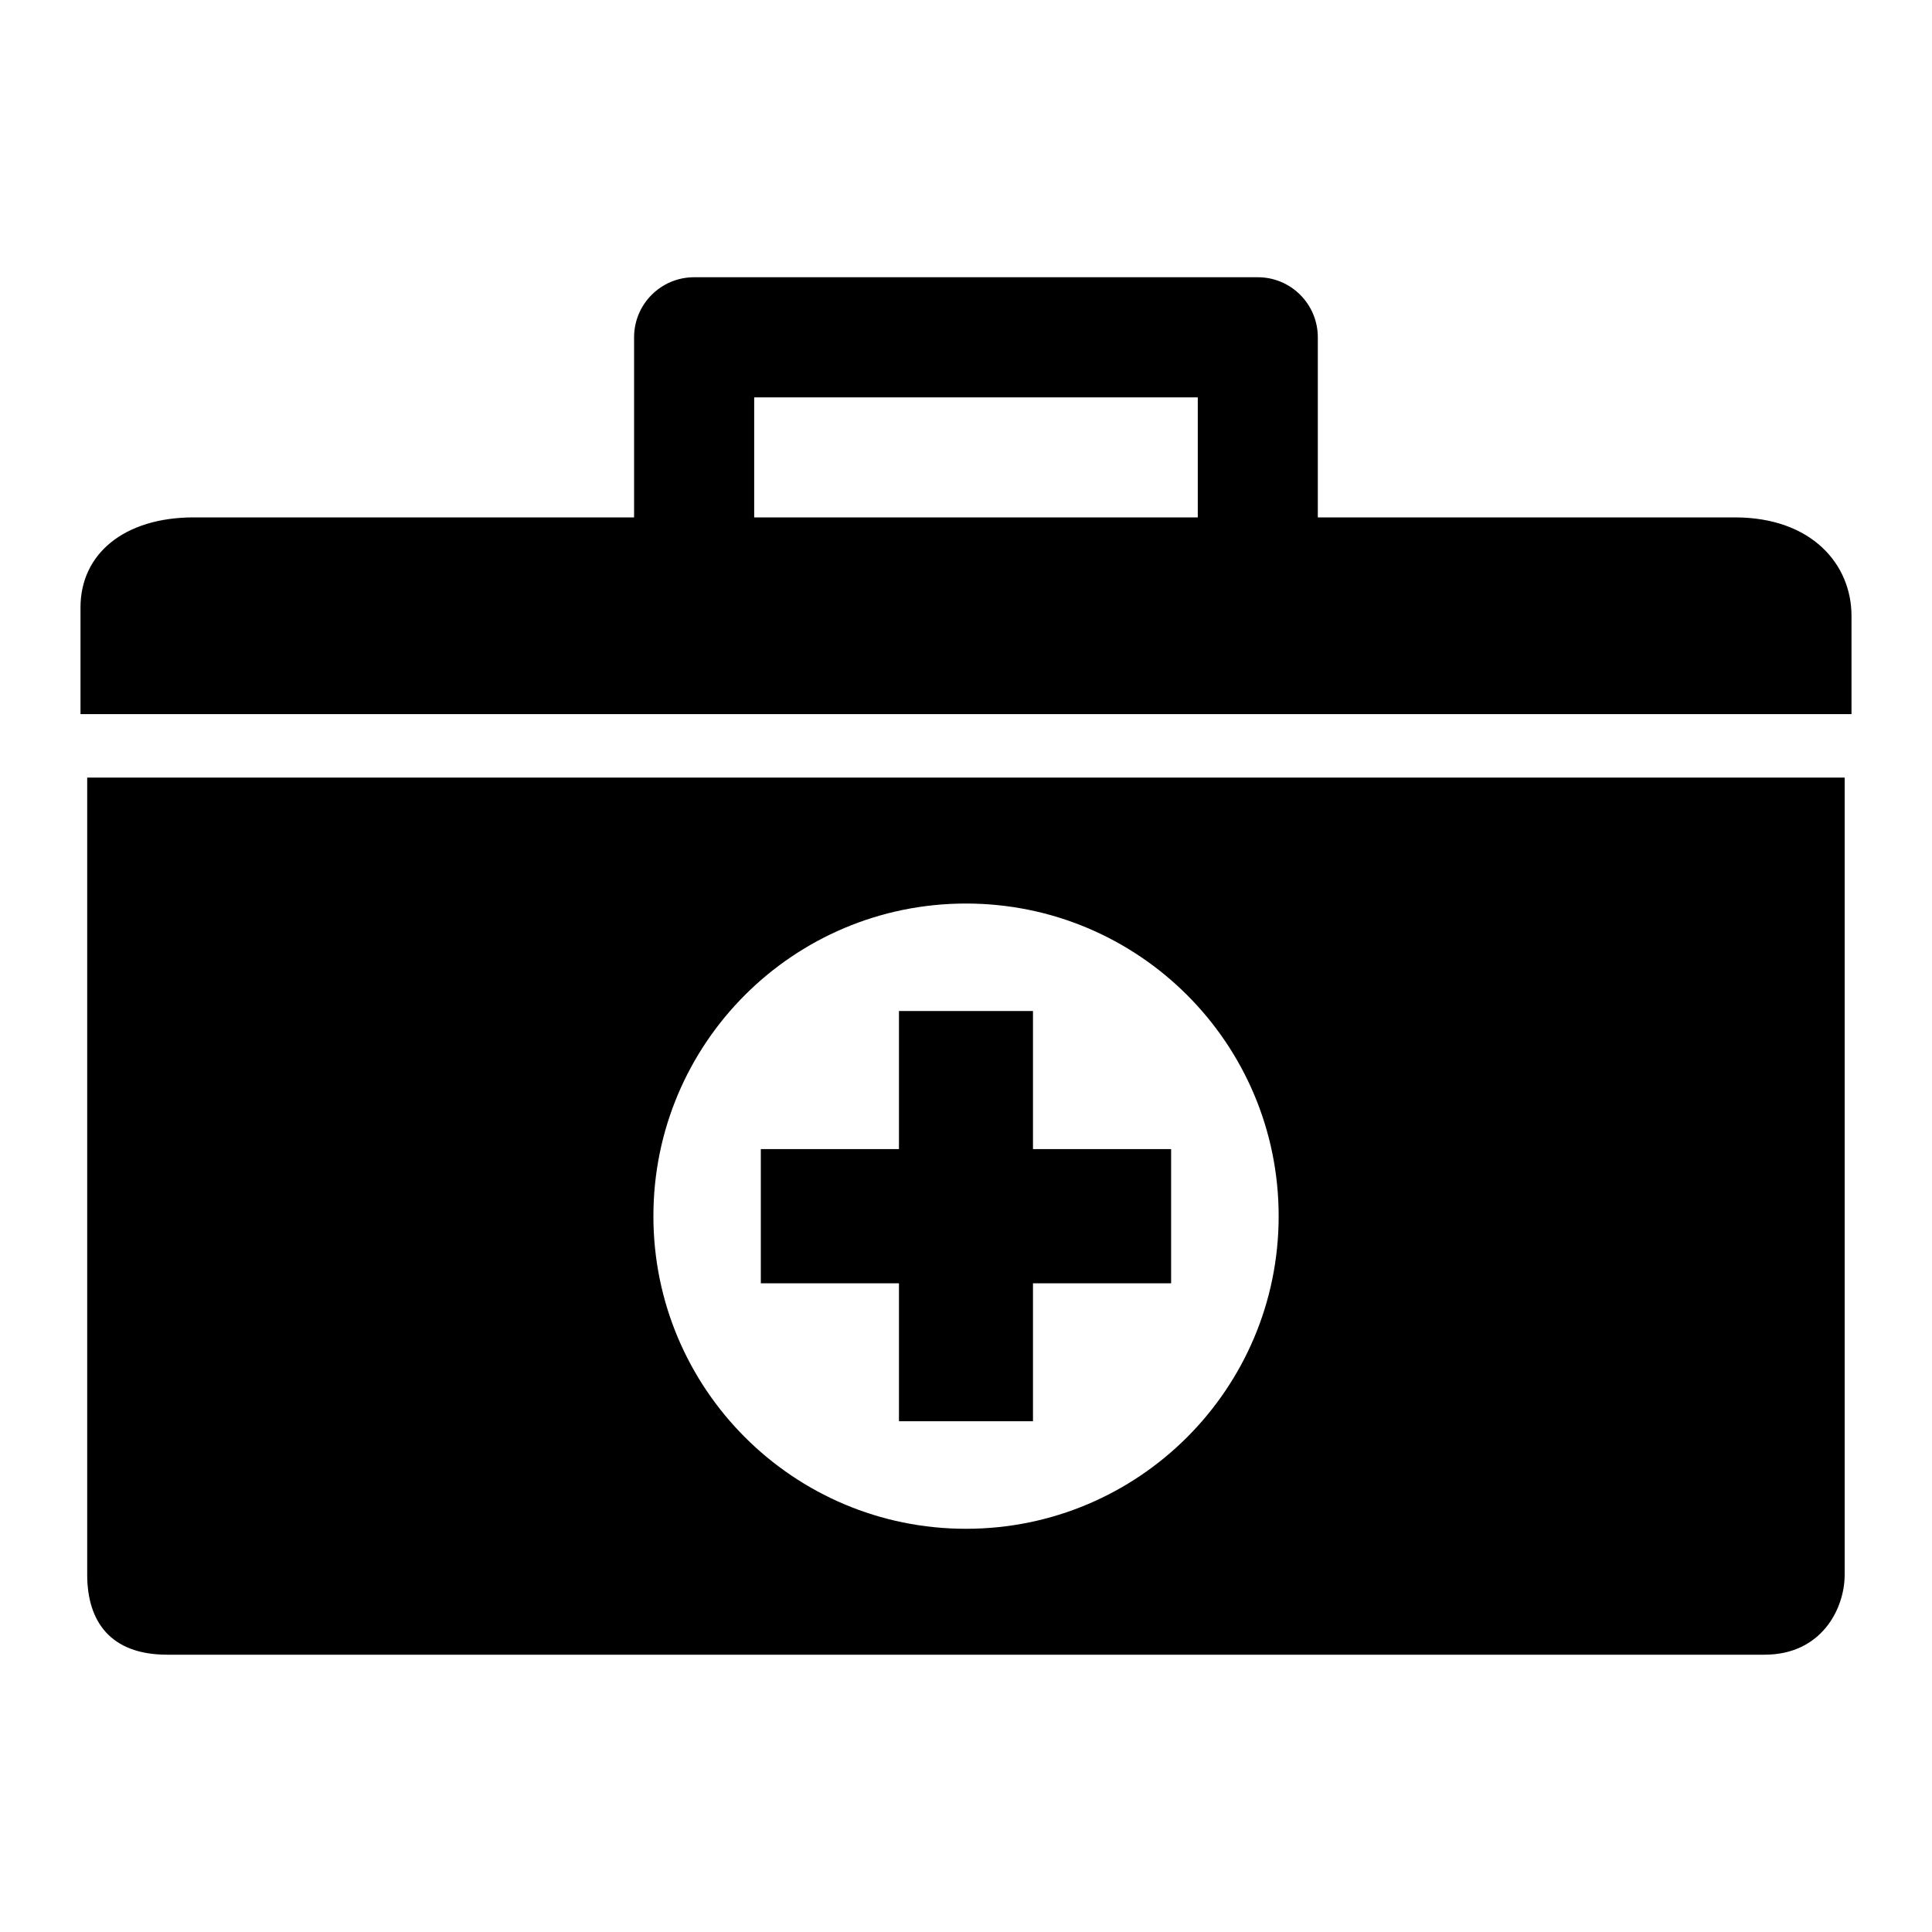
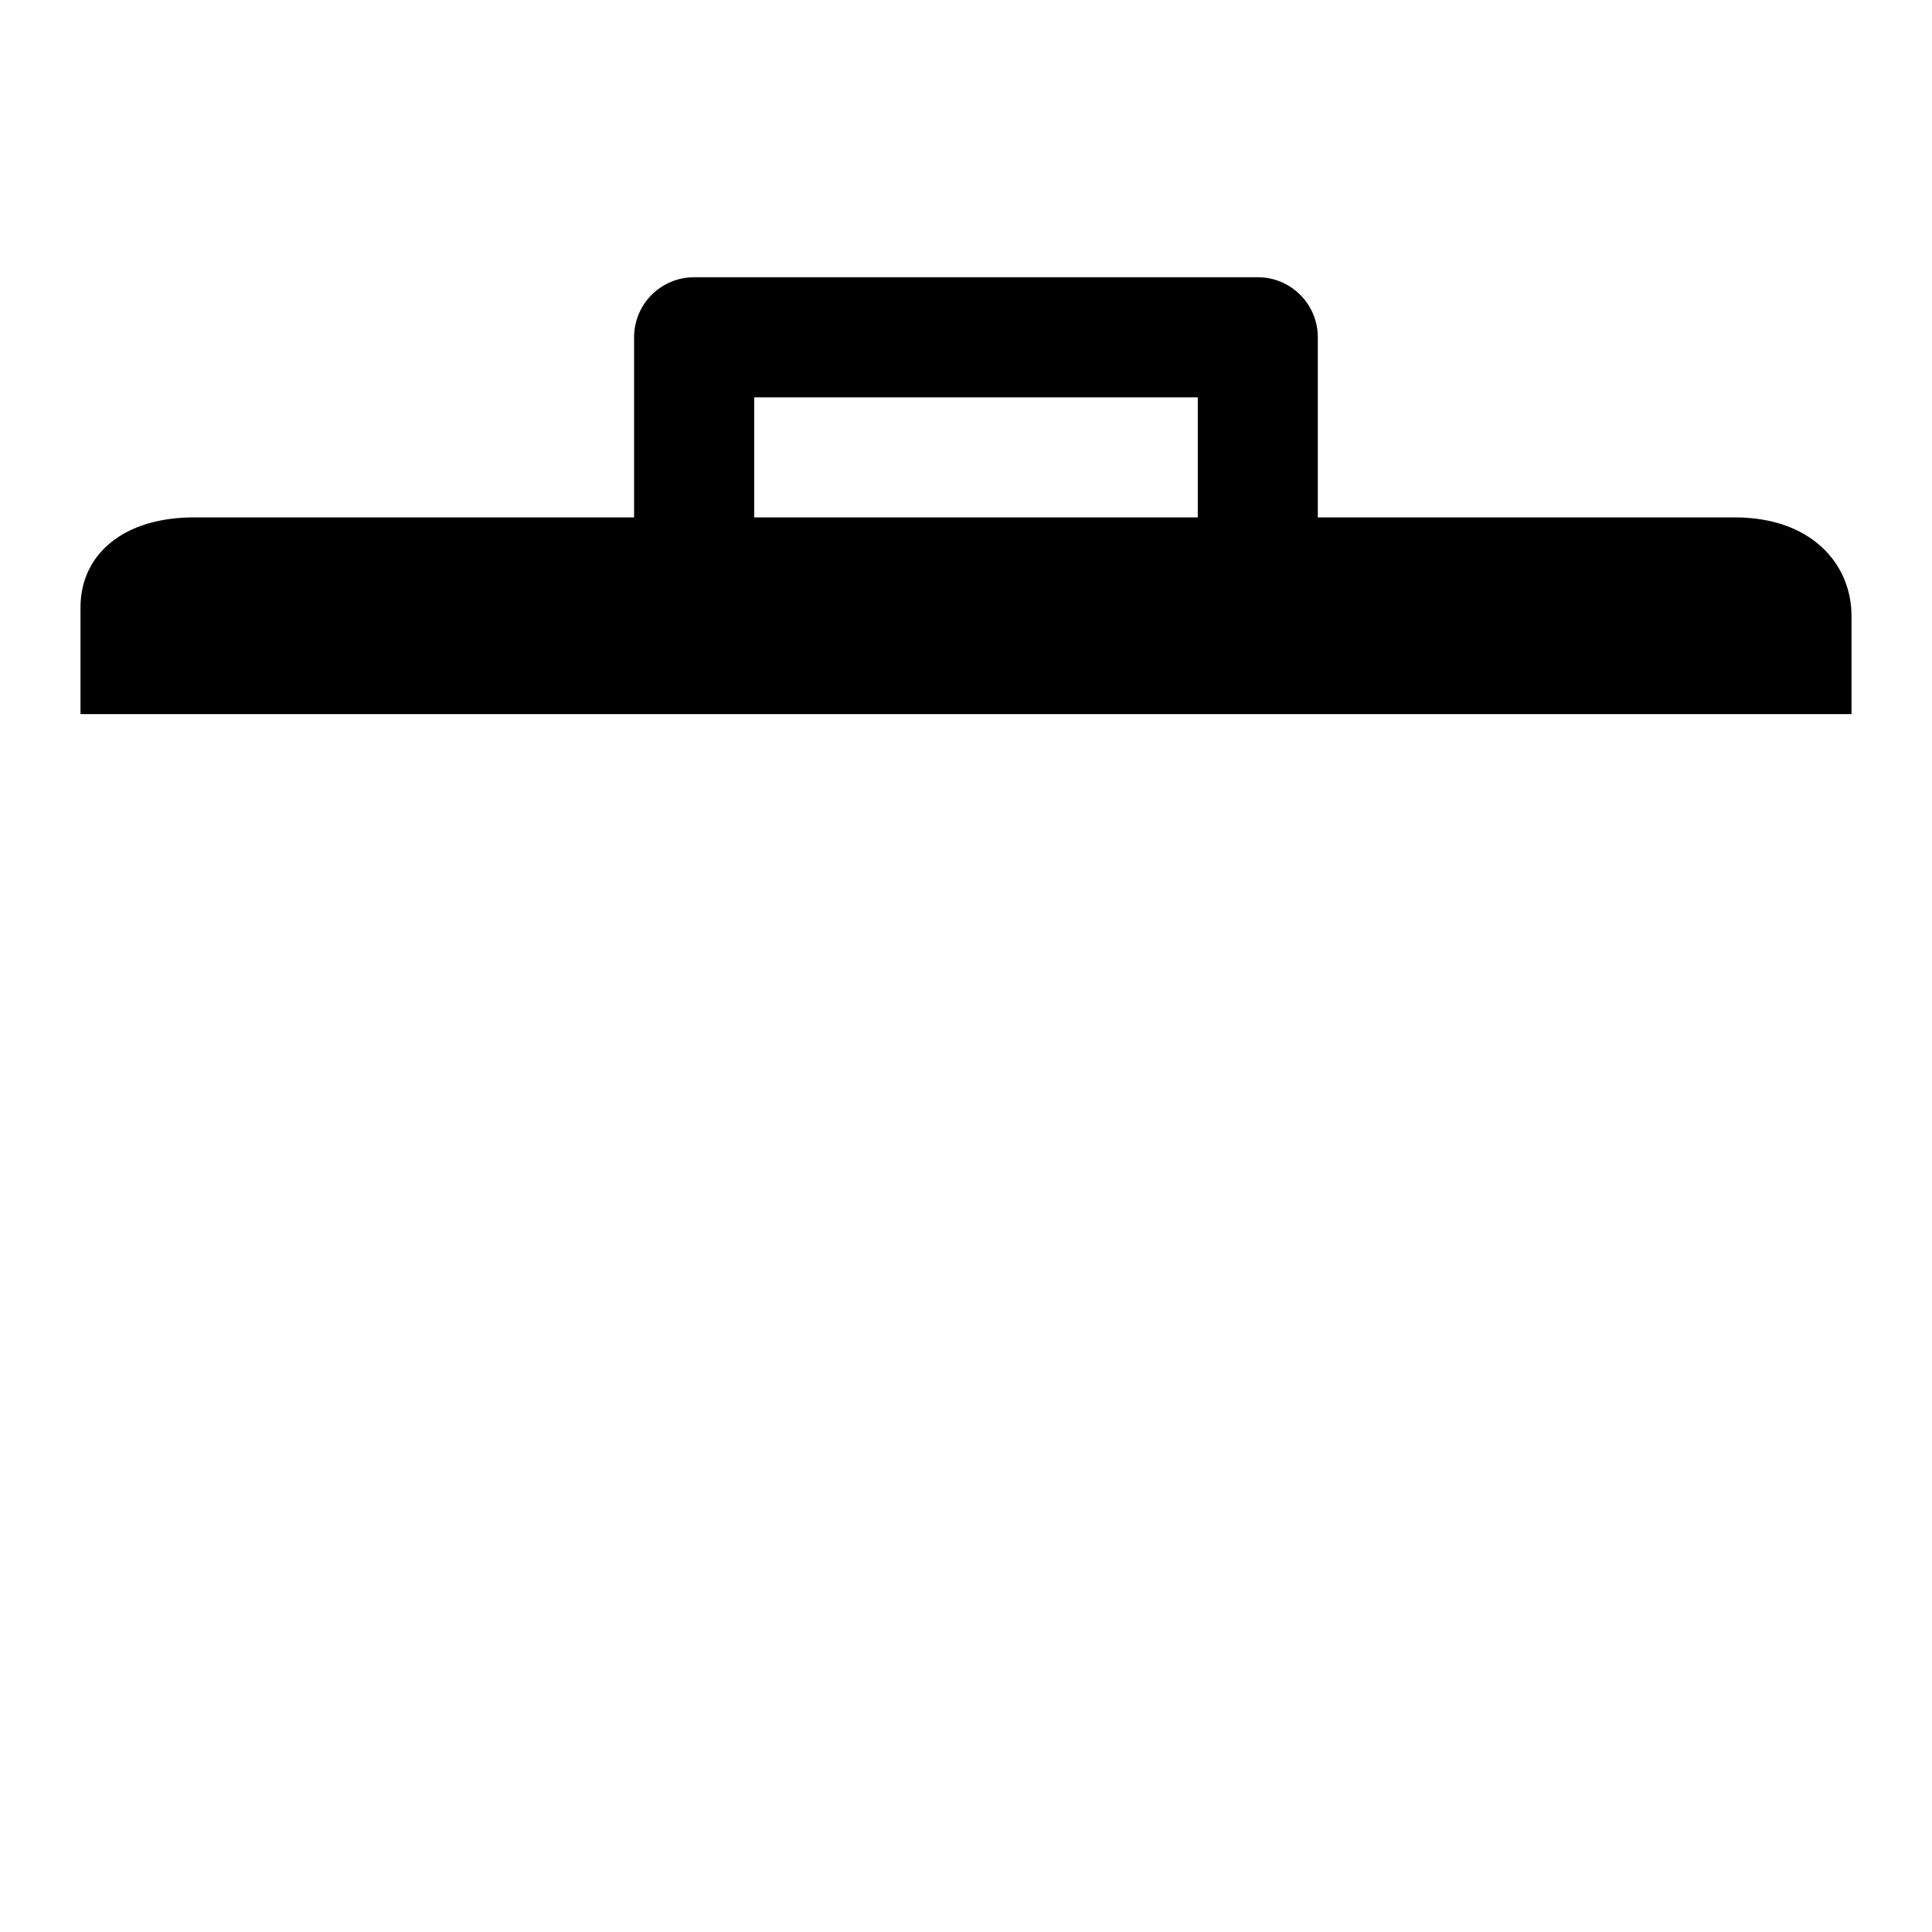
<svg xmlns="http://www.w3.org/2000/svg" xmlns:xlink="http://www.w3.org/1999/xlink" version="1.1" id="Capa_1" x="0px" y="0px" width="30px" height="30px" viewBox="0 0 30 30" enable-background="new 0 0 30 30" xml:space="preserve">
  <g>
    <defs>
      <rect id="SVGID_63_" x="1.25" y="4.306" width="27.5" height="21.389" />
    </defs>
    <clipPath id="SVGID_2_">
      <use xlink:href="#SVGID_63_" overflow="visible" />
    </clipPath>
    <path clip-path="url(#SVGID_2_)" d="M26.938,8.034h-6.475V5.238c0-0.516-0.418-0.933-0.931-0.933h-8.753   c-0.516,0-0.933,0.417-0.933,0.933v2.796H3.01c-1.087,0-1.76,0.57-1.76,1.398v1.657h27.5V9.563   C28.75,8.76,28.129,8.034,26.938,8.034 M18.599,8.034h-6.888V6.17h6.888V8.034z" />
-     <path clip-path="url(#SVGID_2_)" d="M1.354,24.452c0,0.725,0.36,1.242,1.242,1.242h24.805c0.882,0,1.243-0.712,1.243-1.242V12.074   H1.354L1.354,24.452L1.354,24.452L1.354,24.452z M15,14.03c2.682,0,4.855,2.172,4.855,4.854c0,2.682-2.174,4.855-4.855,4.855   c-2.683,0-4.854-2.174-4.854-4.855C10.146,16.202,12.317,14.03,15,14.03" />
-     <polygon clip-path="url(#SVGID_2_)" points="13.959,22.069 16.04,22.069 16.04,19.927 18.185,19.927 18.185,17.843 16.04,17.843    16.04,15.699 13.959,15.699 13.959,17.843 11.814,17.843 11.814,19.927 13.959,19.927  " />
  </g>
</svg>